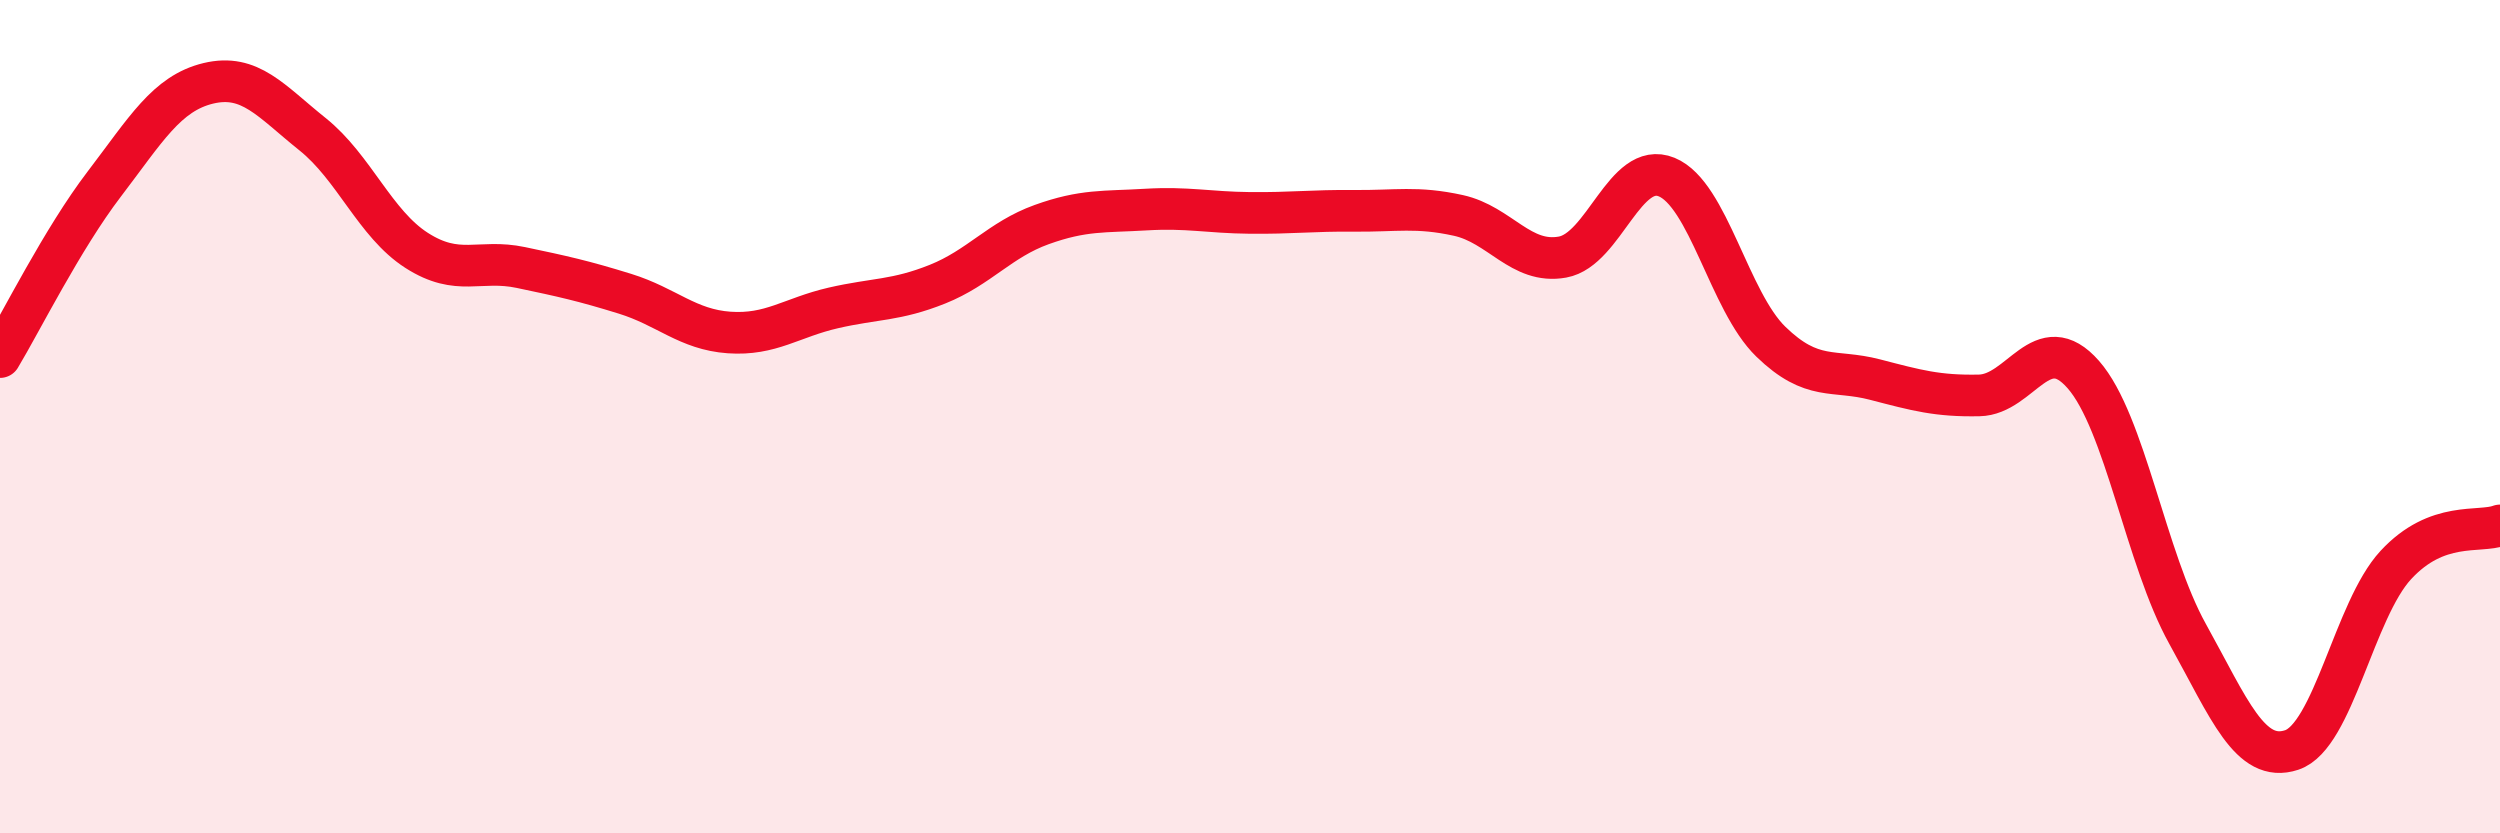
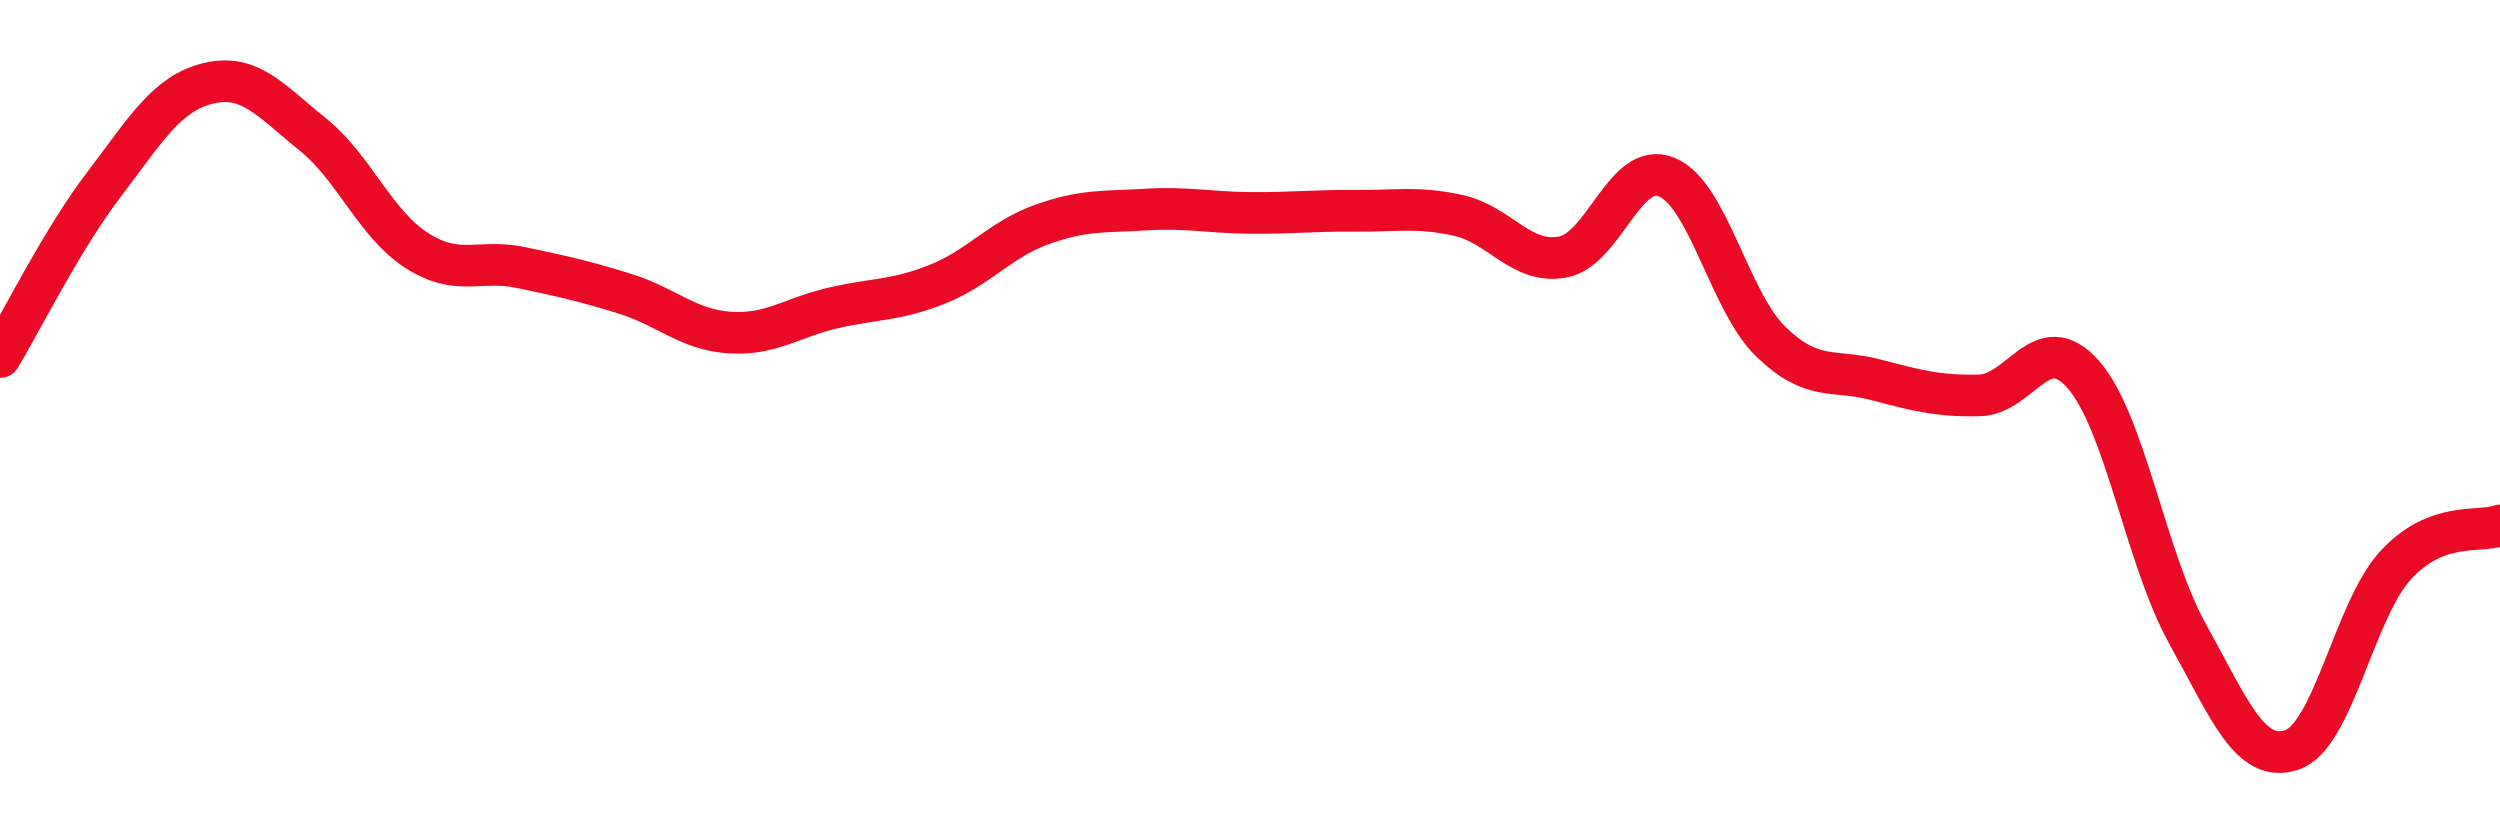
<svg xmlns="http://www.w3.org/2000/svg" width="60" height="20" viewBox="0 0 60 20">
-   <path d="M 0,8.57 C 0.5,7.74 1.5,5.73 2.5,4.42 C 3.5,3.11 4,2.24 5,2 C 6,1.76 6.5,2.42 7.5,3.22 C 8.5,4.02 9,5.37 10,6.01 C 11,6.65 11.5,6.21 12.5,6.42 C 13.5,6.63 14,6.74 15,7.05 C 16,7.36 16.5,7.91 17.5,7.98 C 18.5,8.05 19,7.62 20,7.39 C 21,7.16 21.5,7.22 22.5,6.82 C 23.5,6.42 24,5.75 25,5.39 C 26,5.03 26.5,5.09 27.5,5.03 C 28.5,4.97 29,5.1 30,5.11 C 31,5.12 31.5,5.05 32.5,5.06 C 33.5,5.07 34,4.95 35,5.17 C 36,5.39 36.5,6.35 37.5,6.17 C 38.5,5.99 39,3.84 40,4.25 C 41,4.66 41.5,7.23 42.5,8.2 C 43.5,9.17 44,8.85 45,9.11 C 46,9.37 46.5,9.51 47.5,9.49 C 48.5,9.47 49,7.85 50,8.99 C 51,10.13 51.5,13.41 52.5,15.21 C 53.5,17.01 54,18.33 55,18 C 56,17.67 56.5,14.64 57.5,13.56 C 58.5,12.48 59.5,12.8 60,12.61L60 20L0 20Z" fill="#EB0A25" opacity="0.1" stroke-linecap="round" stroke-linejoin="round" />
  <path d="M 0,8.57 C 0.5,7.74 1.5,5.73 2.5,4.42 C 3.5,3.11 4,2.24 5,2 C 6,1.76 6.5,2.42 7.5,3.22 C 8.5,4.02 9,5.37 10,6.01 C 11,6.65 11.5,6.21 12.5,6.42 C 13.5,6.63 14,6.74 15,7.05 C 16,7.36 16.5,7.91 17.5,7.98 C 18.5,8.05 19,7.62 20,7.39 C 21,7.16 21.5,7.22 22.5,6.82 C 23.5,6.42 24,5.75 25,5.39 C 26,5.03 26.5,5.09 27.5,5.03 C 28.5,4.97 29,5.1 30,5.11 C 31,5.12 31.5,5.05 32.5,5.06 C 33.5,5.07 34,4.95 35,5.17 C 36,5.39 36.5,6.35 37.5,6.17 C 38.5,5.99 39,3.84 40,4.25 C 41,4.66 41.5,7.23 42.5,8.2 C 43.5,9.17 44,8.85 45,9.11 C 46,9.37 46.5,9.51 47.5,9.49 C 48.5,9.47 49,7.85 50,8.99 C 51,10.13 51.5,13.41 52.5,15.21 C 53.5,17.01 54,18.33 55,18 C 56,17.67 56.5,14.64 57.5,13.56 C 58.5,12.48 59.5,12.8 60,12.61" stroke="#EB0A25" stroke-width="1" fill="none" stroke-linecap="round" stroke-linejoin="round" />
</svg>